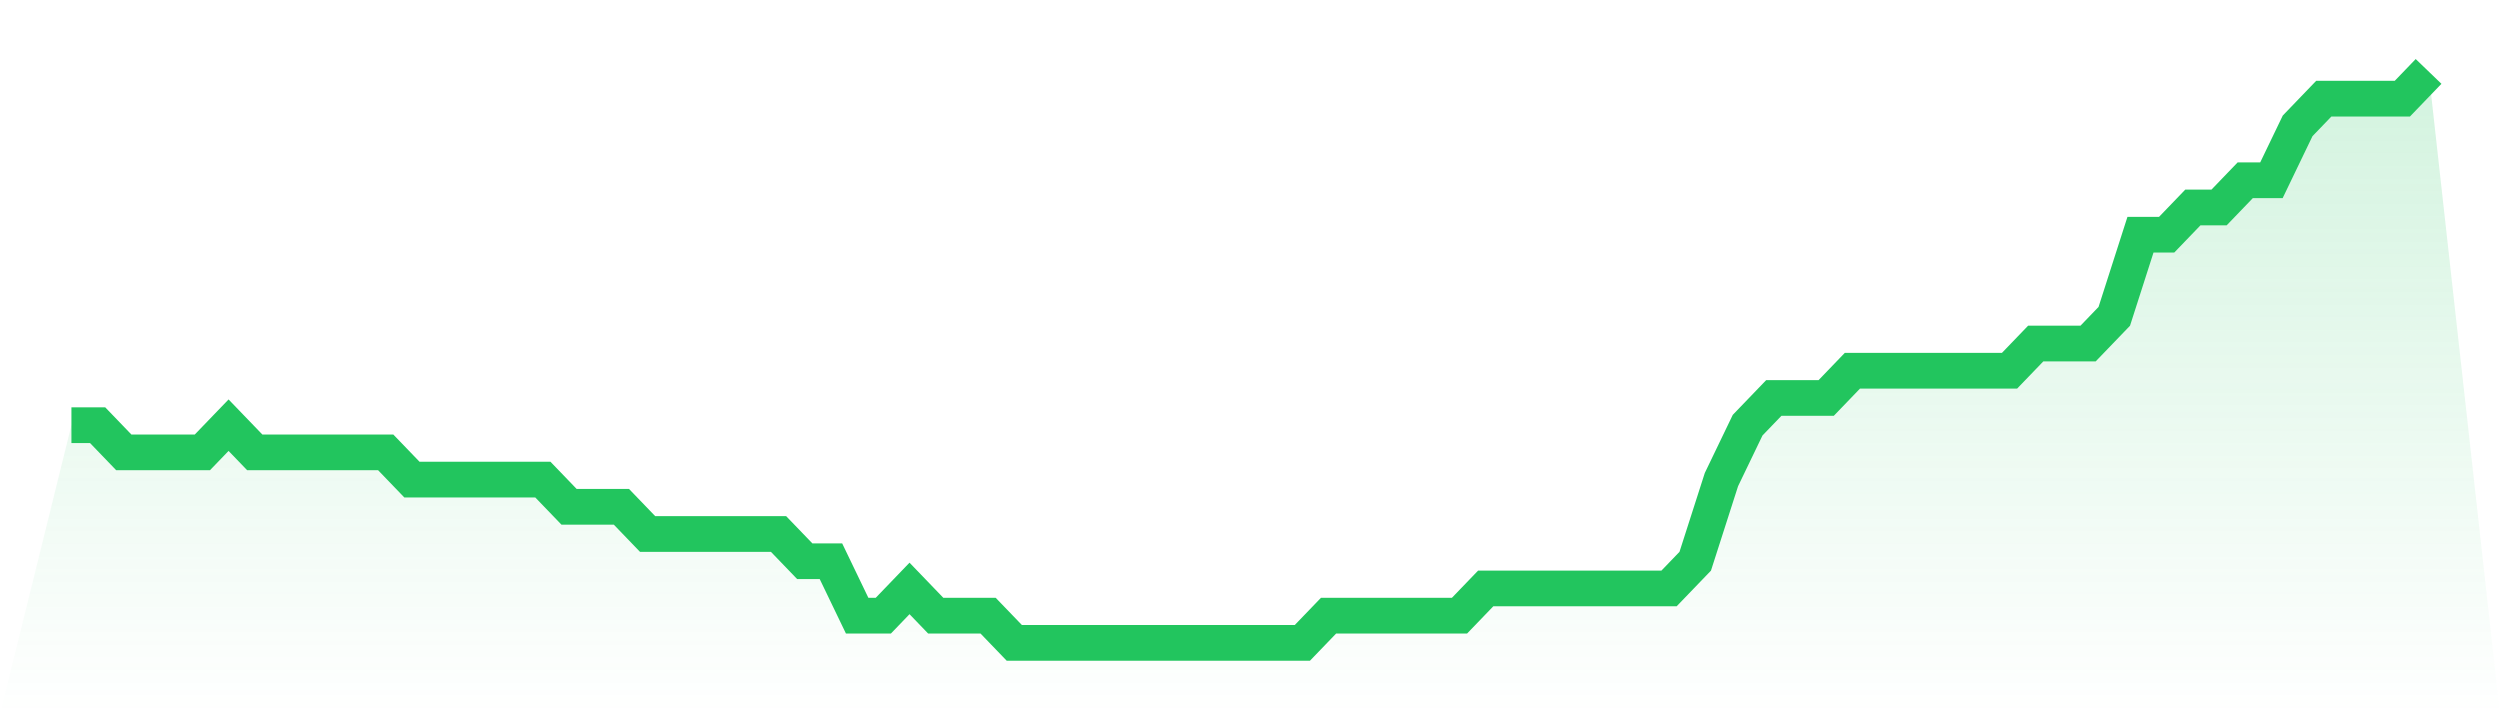
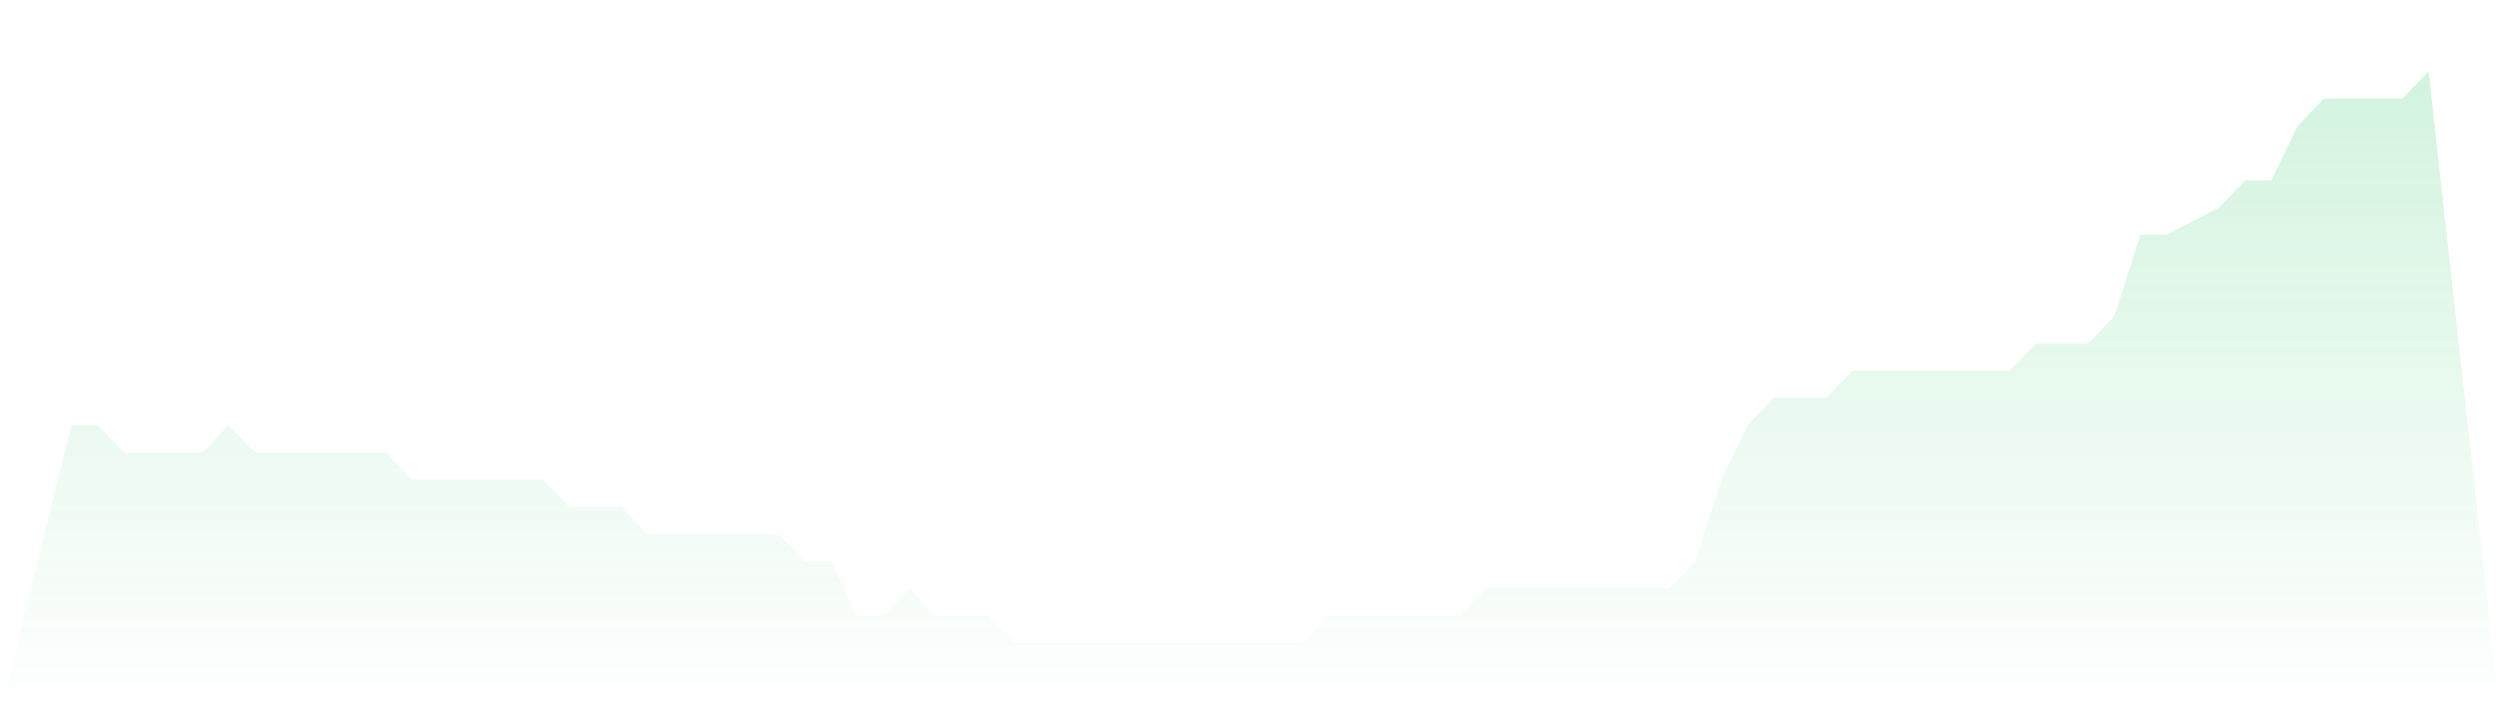
<svg xmlns="http://www.w3.org/2000/svg" viewBox="0 0 140 40">
  <defs>
    <linearGradient id="gradient" x1="0" x2="0" y1="0" y2="1">
      <stop offset="0%" stop-color="#22c55e" stop-opacity="0.2" />
      <stop offset="100%" stop-color="#22c55e" stop-opacity="0" />
    </linearGradient>
  </defs>
-   <path d="M4,23.81 L4,23.81 L5.467,23.81 L6.933,25.333 L8.4,25.333 L9.867,25.333 L11.333,25.333 L12.8,23.81 L14.267,25.333 L15.733,25.333 L17.2,25.333 L18.667,25.333 L20.133,25.333 L21.6,25.333 L23.067,26.857 L24.533,26.857 L26,26.857 L27.467,26.857 L28.933,26.857 L30.4,26.857 L31.867,28.381 L33.333,28.381 L34.8,28.381 L36.267,29.905 L37.733,29.905 L39.2,29.905 L40.667,29.905 L42.133,29.905 L43.6,29.905 L45.067,31.429 L46.533,31.429 L48,34.476 L49.467,34.476 L50.933,32.952 L52.4,34.476 L53.867,34.476 L55.333,34.476 L56.8,36 L58.267,36 L59.733,36 L61.2,36 L62.667,36 L64.133,36 L65.6,36 L67.067,36 L68.533,36 L70,36 L71.467,36 L72.933,36 L74.4,34.476 L75.867,34.476 L77.333,34.476 L78.8,34.476 L80.267,34.476 L81.733,34.476 L83.2,32.952 L84.667,32.952 L86.133,32.952 L87.6,32.952 L89.067,32.952 L90.533,32.952 L92,32.952 L93.467,32.952 L94.933,31.429 L96.4,26.857 L97.867,23.81 L99.333,22.286 L100.8,22.286 L102.267,22.286 L103.733,20.762 L105.2,20.762 L106.667,20.762 L108.133,20.762 L109.6,20.762 L111.067,20.762 L112.533,20.762 L114,19.238 L115.467,19.238 L116.933,19.238 L118.4,17.714 L119.867,13.143 L121.333,13.143 L122.8,11.619 L124.267,11.619 L125.733,10.095 L127.2,10.095 L128.667,7.048 L130.133,5.524 L131.6,5.524 L133.067,5.524 L134.533,5.524 L136,4 L140,40 L0,40 z" fill="url(#gradient)" />
-   <path d="M4,23.81 L4,23.81 L5.467,23.81 L6.933,25.333 L8.4,25.333 L9.867,25.333 L11.333,25.333 L12.8,23.81 L14.267,25.333 L15.733,25.333 L17.2,25.333 L18.667,25.333 L20.133,25.333 L21.6,25.333 L23.067,26.857 L24.533,26.857 L26,26.857 L27.467,26.857 L28.933,26.857 L30.4,26.857 L31.867,28.381 L33.333,28.381 L34.8,28.381 L36.267,29.905 L37.733,29.905 L39.2,29.905 L40.667,29.905 L42.133,29.905 L43.6,29.905 L45.067,31.429 L46.533,31.429 L48,34.476 L49.467,34.476 L50.933,32.952 L52.4,34.476 L53.867,34.476 L55.333,34.476 L56.8,36 L58.267,36 L59.733,36 L61.2,36 L62.667,36 L64.133,36 L65.6,36 L67.067,36 L68.533,36 L70,36 L71.467,36 L72.933,36 L74.4,34.476 L75.867,34.476 L77.333,34.476 L78.8,34.476 L80.267,34.476 L81.733,34.476 L83.2,32.952 L84.667,32.952 L86.133,32.952 L87.6,32.952 L89.067,32.952 L90.533,32.952 L92,32.952 L93.467,32.952 L94.933,31.429 L96.4,26.857 L97.867,23.81 L99.333,22.286 L100.8,22.286 L102.267,22.286 L103.733,20.762 L105.2,20.762 L106.667,20.762 L108.133,20.762 L109.6,20.762 L111.067,20.762 L112.533,20.762 L114,19.238 L115.467,19.238 L116.933,19.238 L118.4,17.714 L119.867,13.143 L121.333,13.143 L122.8,11.619 L124.267,11.619 L125.733,10.095 L127.2,10.095 L128.667,7.048 L130.133,5.524 L131.6,5.524 L133.067,5.524 L134.533,5.524 L136,4" fill="none" stroke="#22c55e" stroke-width="2" />
+   <path d="M4,23.81 L4,23.81 L5.467,23.81 L6.933,25.333 L8.4,25.333 L9.867,25.333 L11.333,25.333 L12.8,23.81 L14.267,25.333 L15.733,25.333 L17.2,25.333 L18.667,25.333 L20.133,25.333 L21.6,25.333 L23.067,26.857 L24.533,26.857 L26,26.857 L27.467,26.857 L28.933,26.857 L30.4,26.857 L31.867,28.381 L33.333,28.381 L34.8,28.381 L36.267,29.905 L37.733,29.905 L39.2,29.905 L40.667,29.905 L42.133,29.905 L43.6,29.905 L45.067,31.429 L46.533,31.429 L48,34.476 L49.467,34.476 L50.933,32.952 L52.4,34.476 L53.867,34.476 L55.333,34.476 L56.8,36 L58.267,36 L59.733,36 L61.2,36 L62.667,36 L64.133,36 L65.6,36 L67.067,36 L68.533,36 L70,36 L71.467,36 L72.933,36 L74.4,34.476 L75.867,34.476 L77.333,34.476 L78.8,34.476 L80.267,34.476 L81.733,34.476 L83.2,32.952 L84.667,32.952 L86.133,32.952 L87.6,32.952 L89.067,32.952 L90.533,32.952 L92,32.952 L93.467,32.952 L94.933,31.429 L96.4,26.857 L97.867,23.81 L99.333,22.286 L100.8,22.286 L102.267,22.286 L103.733,20.762 L105.2,20.762 L106.667,20.762 L108.133,20.762 L109.6,20.762 L111.067,20.762 L112.533,20.762 L114,19.238 L115.467,19.238 L116.933,19.238 L118.4,17.714 L119.867,13.143 L121.333,13.143 L124.267,11.619 L125.733,10.095 L127.2,10.095 L128.667,7.048 L130.133,5.524 L131.6,5.524 L133.067,5.524 L134.533,5.524 L136,4 L140,40 L0,40 z" fill="url(#gradient)" />
</svg>